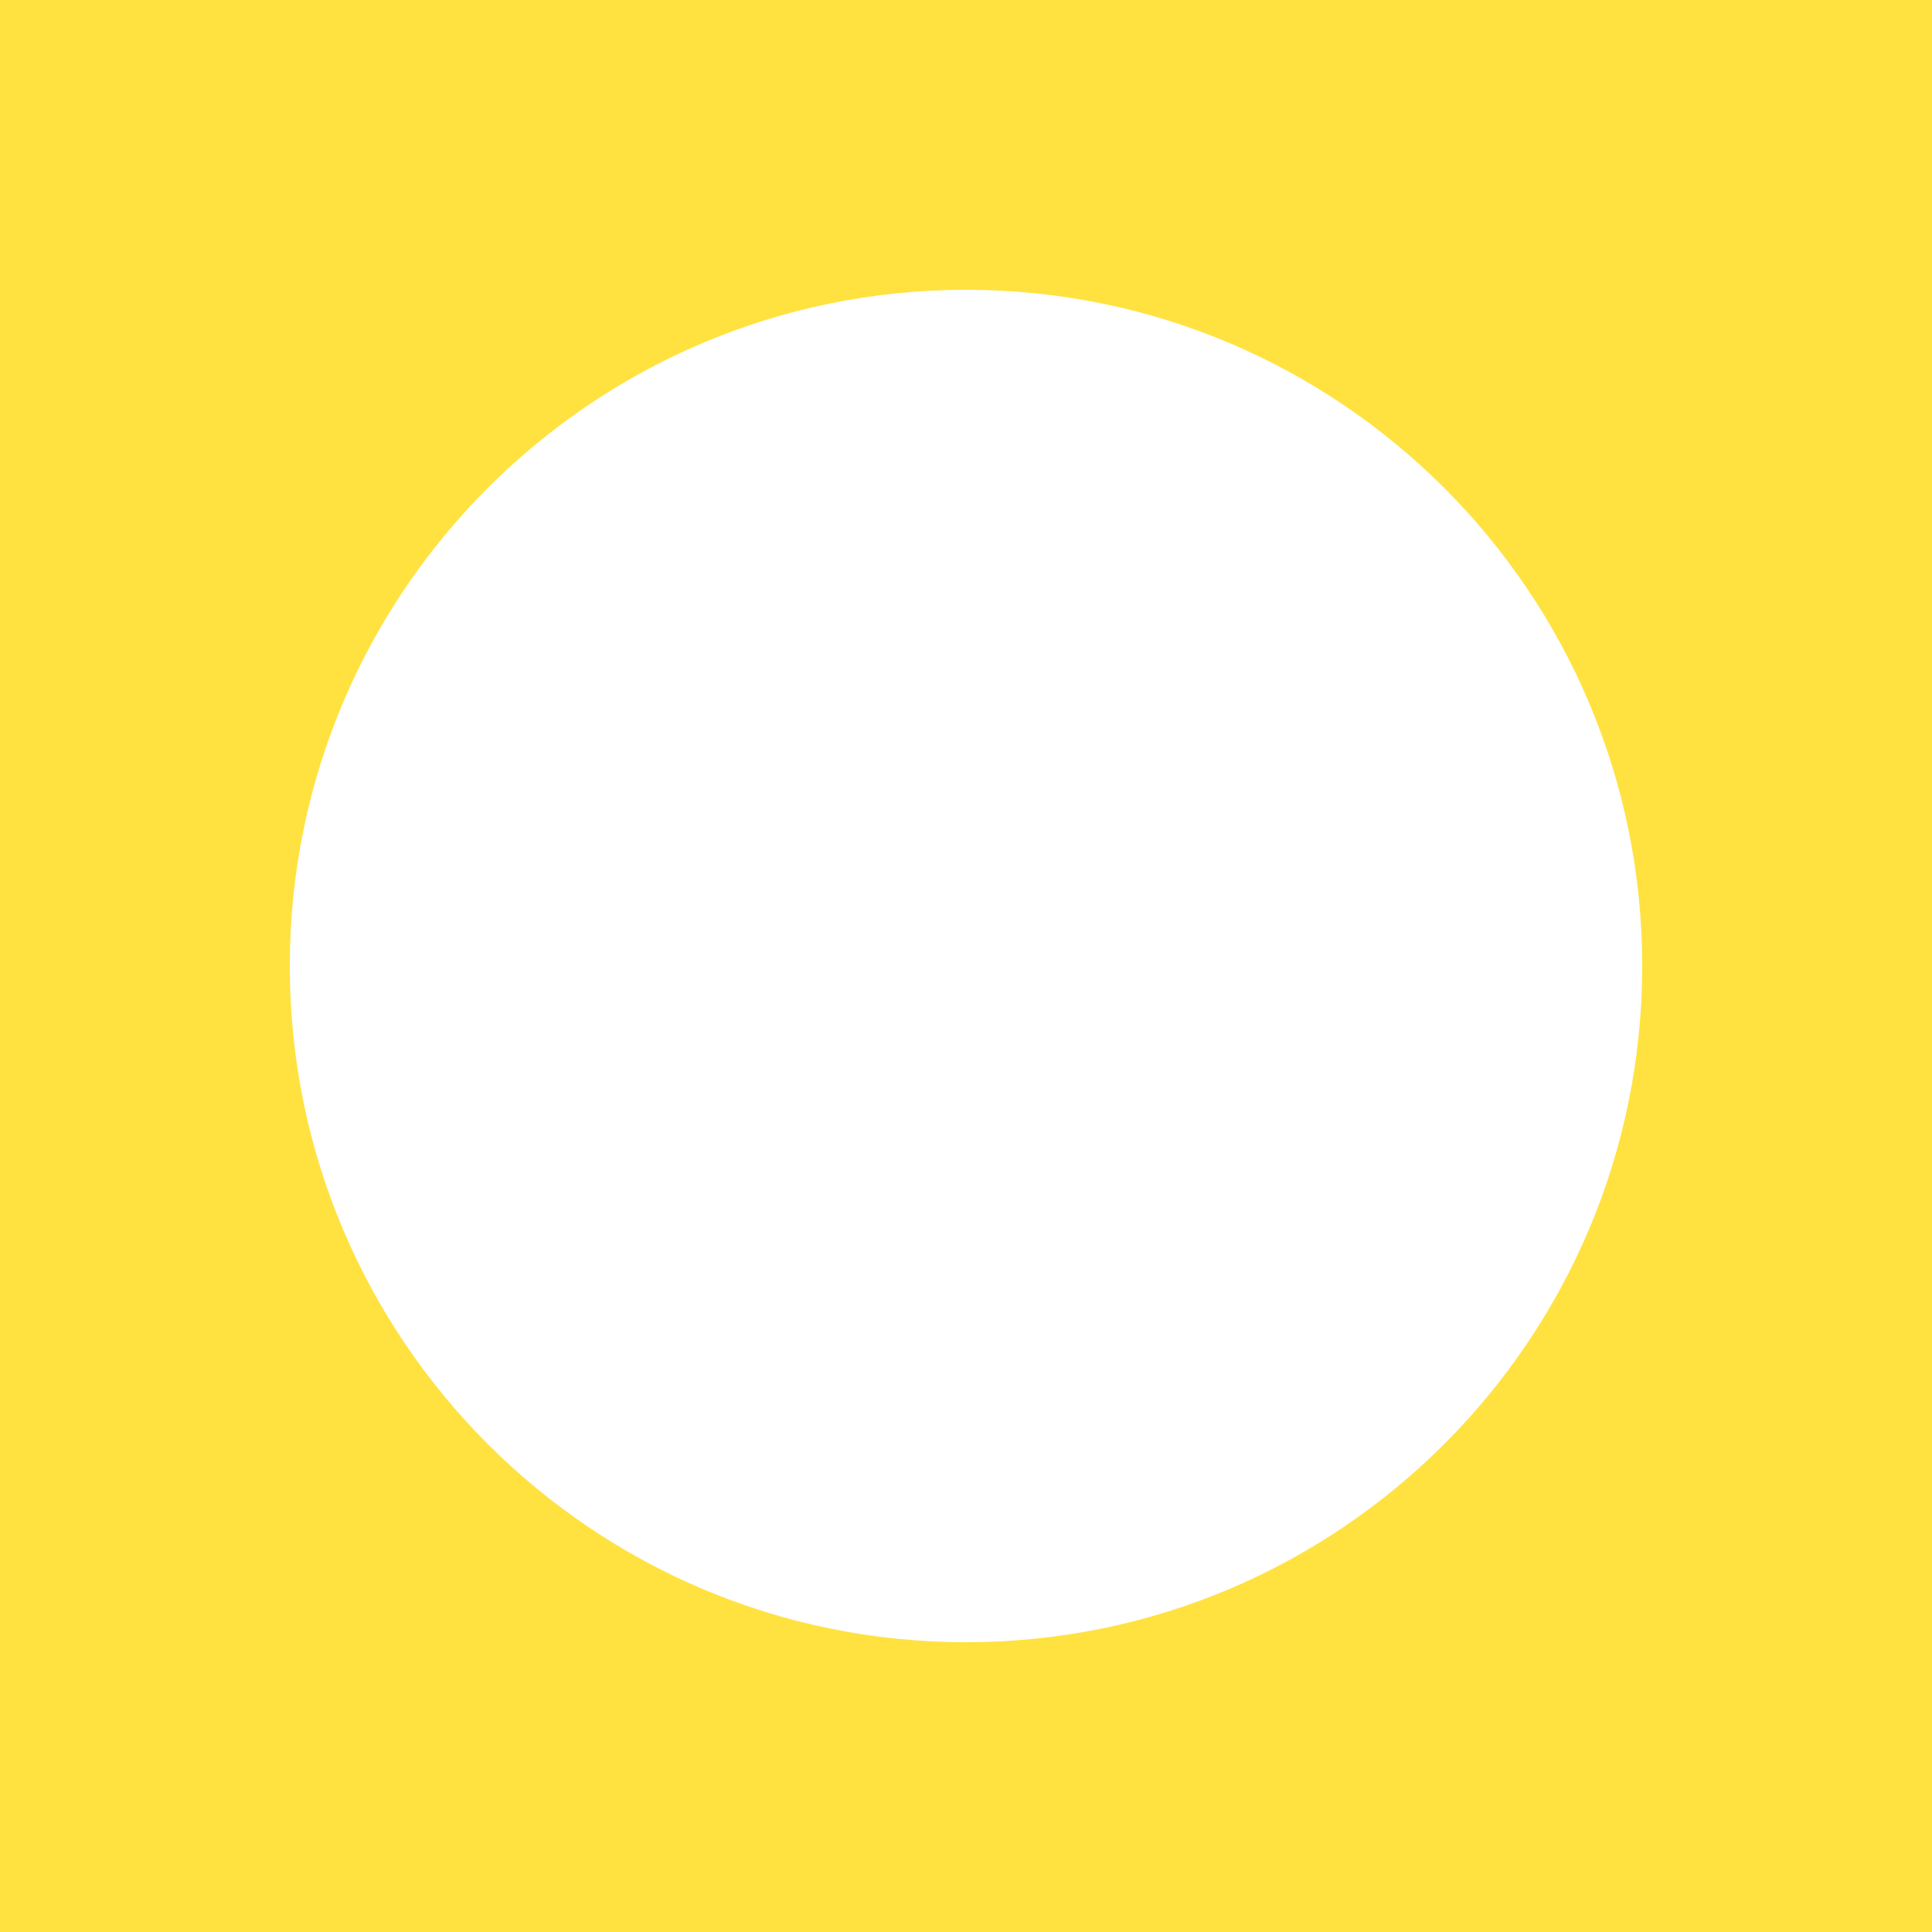
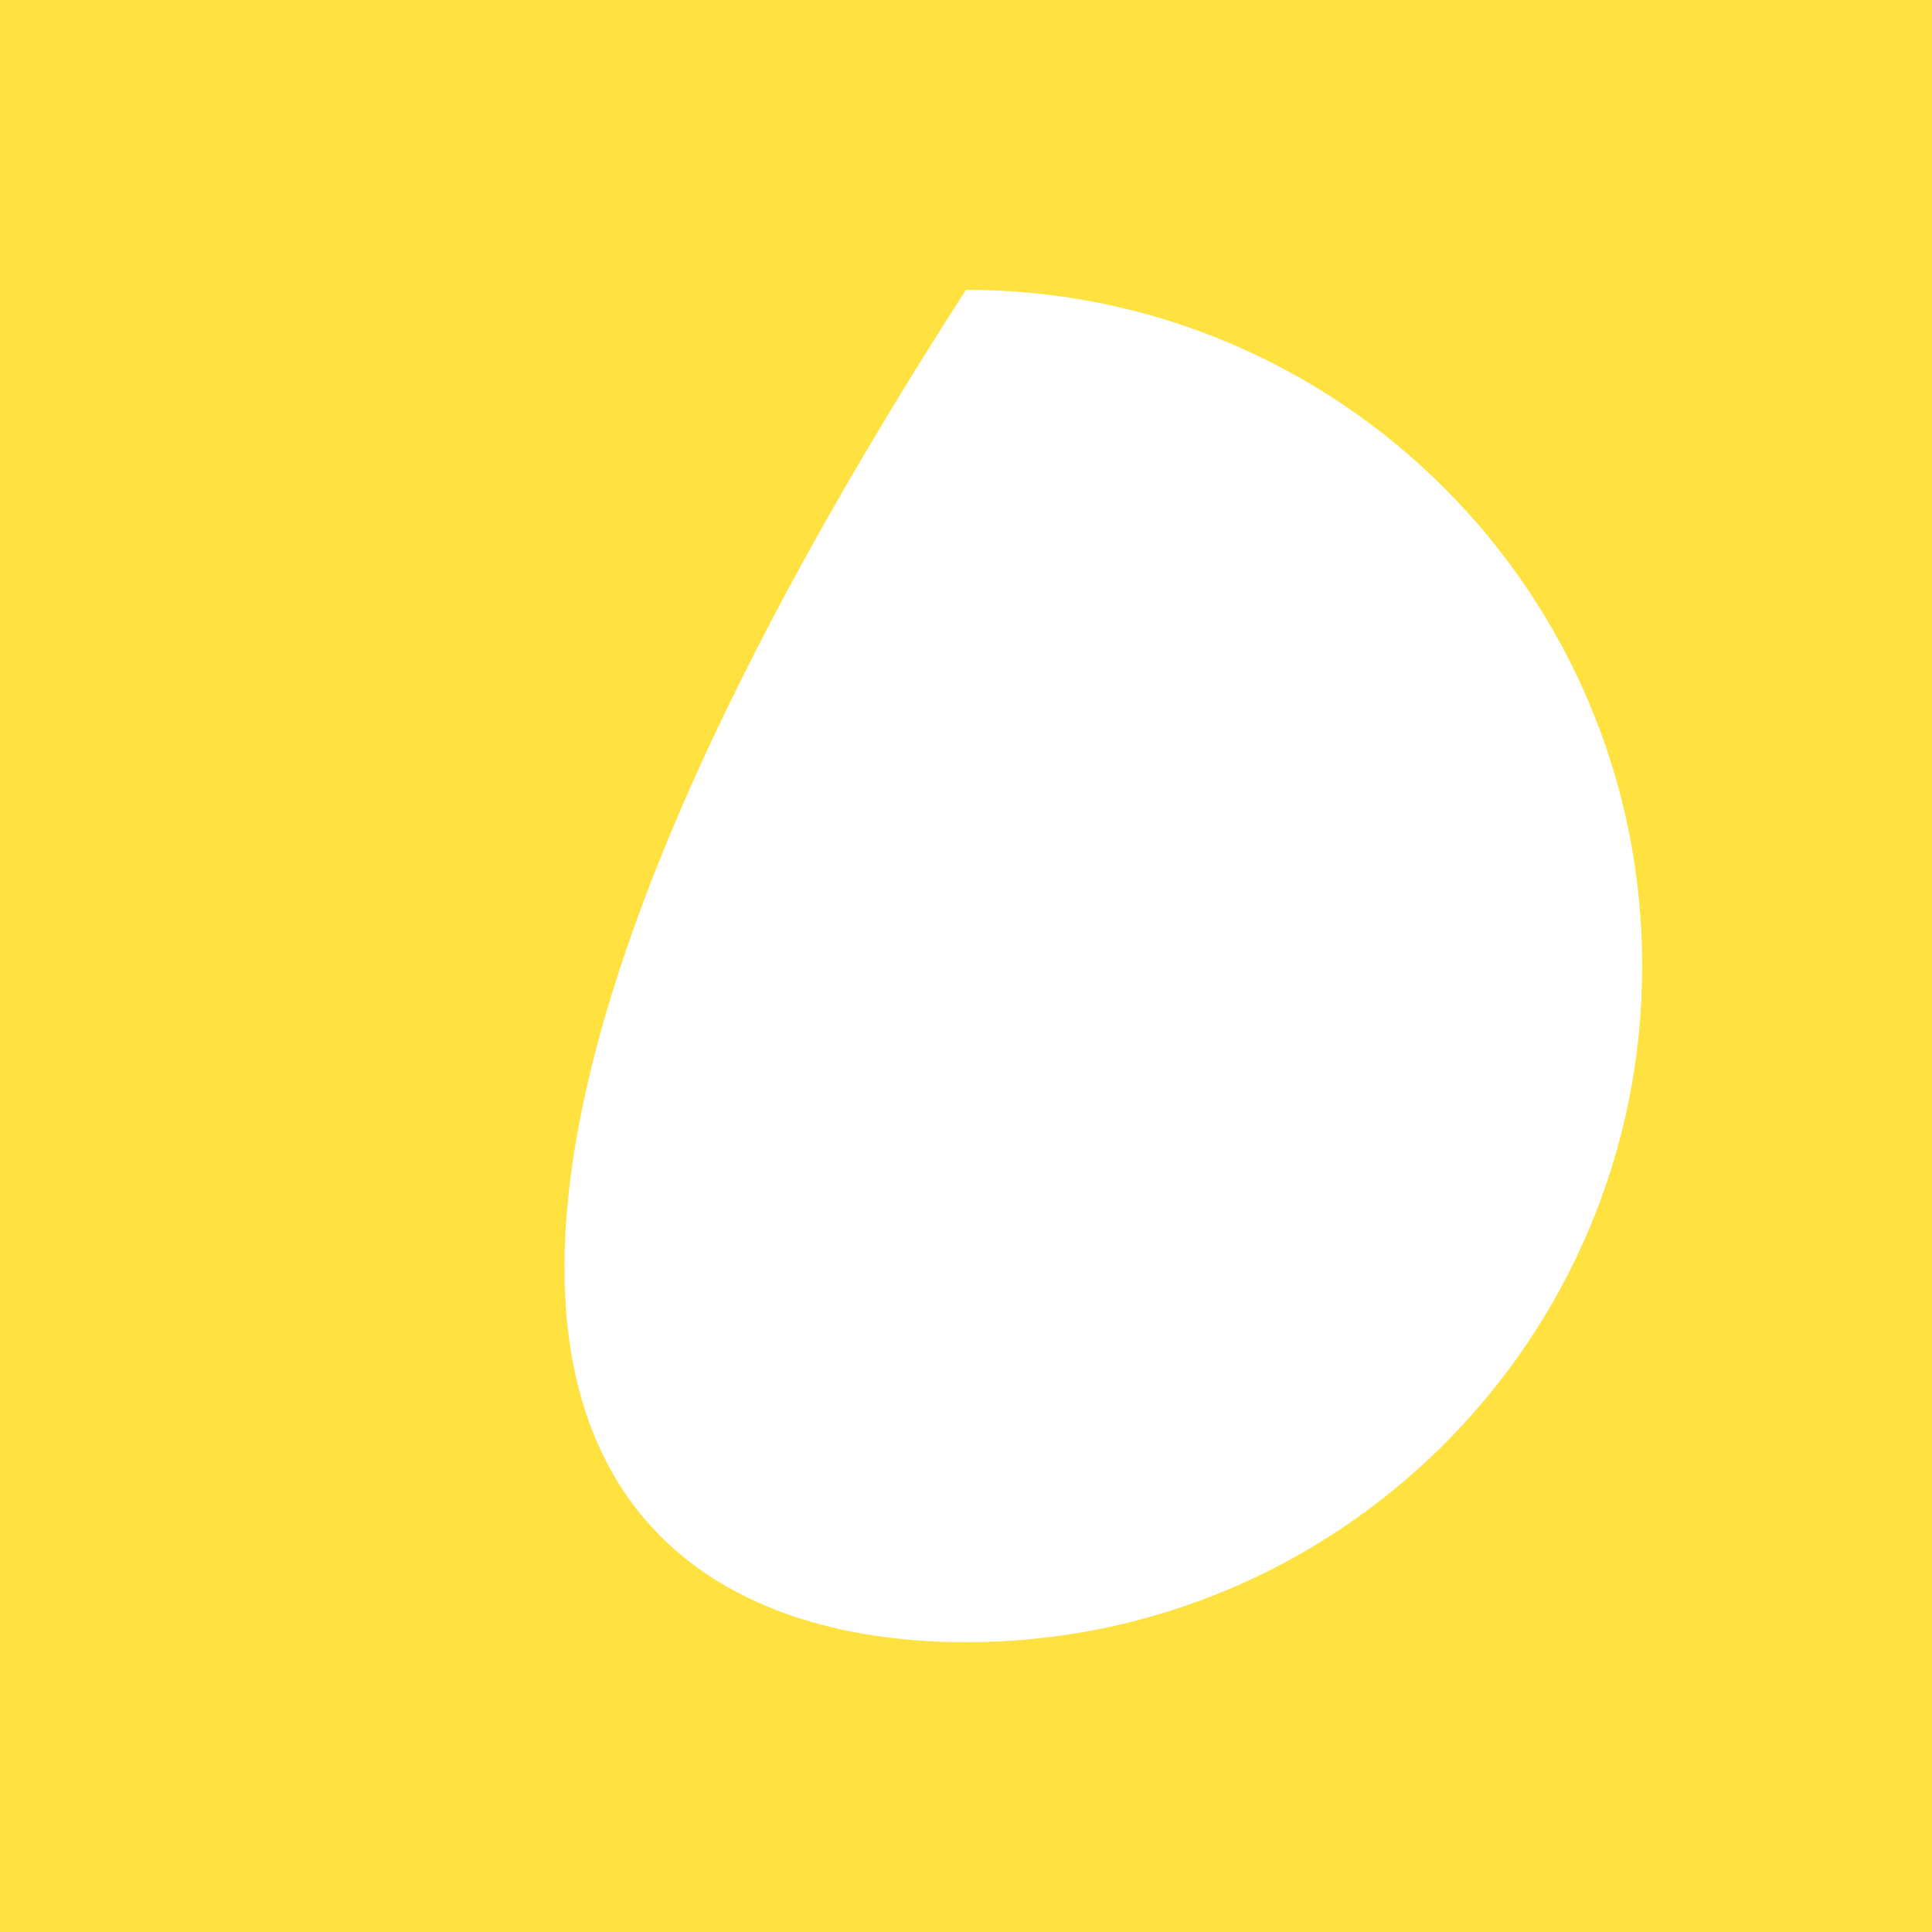
<svg xmlns="http://www.w3.org/2000/svg" width="400" height="400" viewBox="0 0 400 400" fill="none">
-   <path fill-rule="evenodd" clip-rule="evenodd" d="M400 0H0V400H400V0ZM200 340C277.32 340 340 277.32 340 200C340 122.68 277.32 60 200 60C122.68 60 60 122.68 60 200C60 277.32 122.68 340 200 340Z" fill="#FFE240" />
+   <path fill-rule="evenodd" clip-rule="evenodd" d="M400 0H0V400H400V0ZM200 340C277.32 340 340 277.32 340 200C340 122.68 277.32 60 200 60C60 277.32 122.68 340 200 340Z" fill="#FFE240" />
</svg>